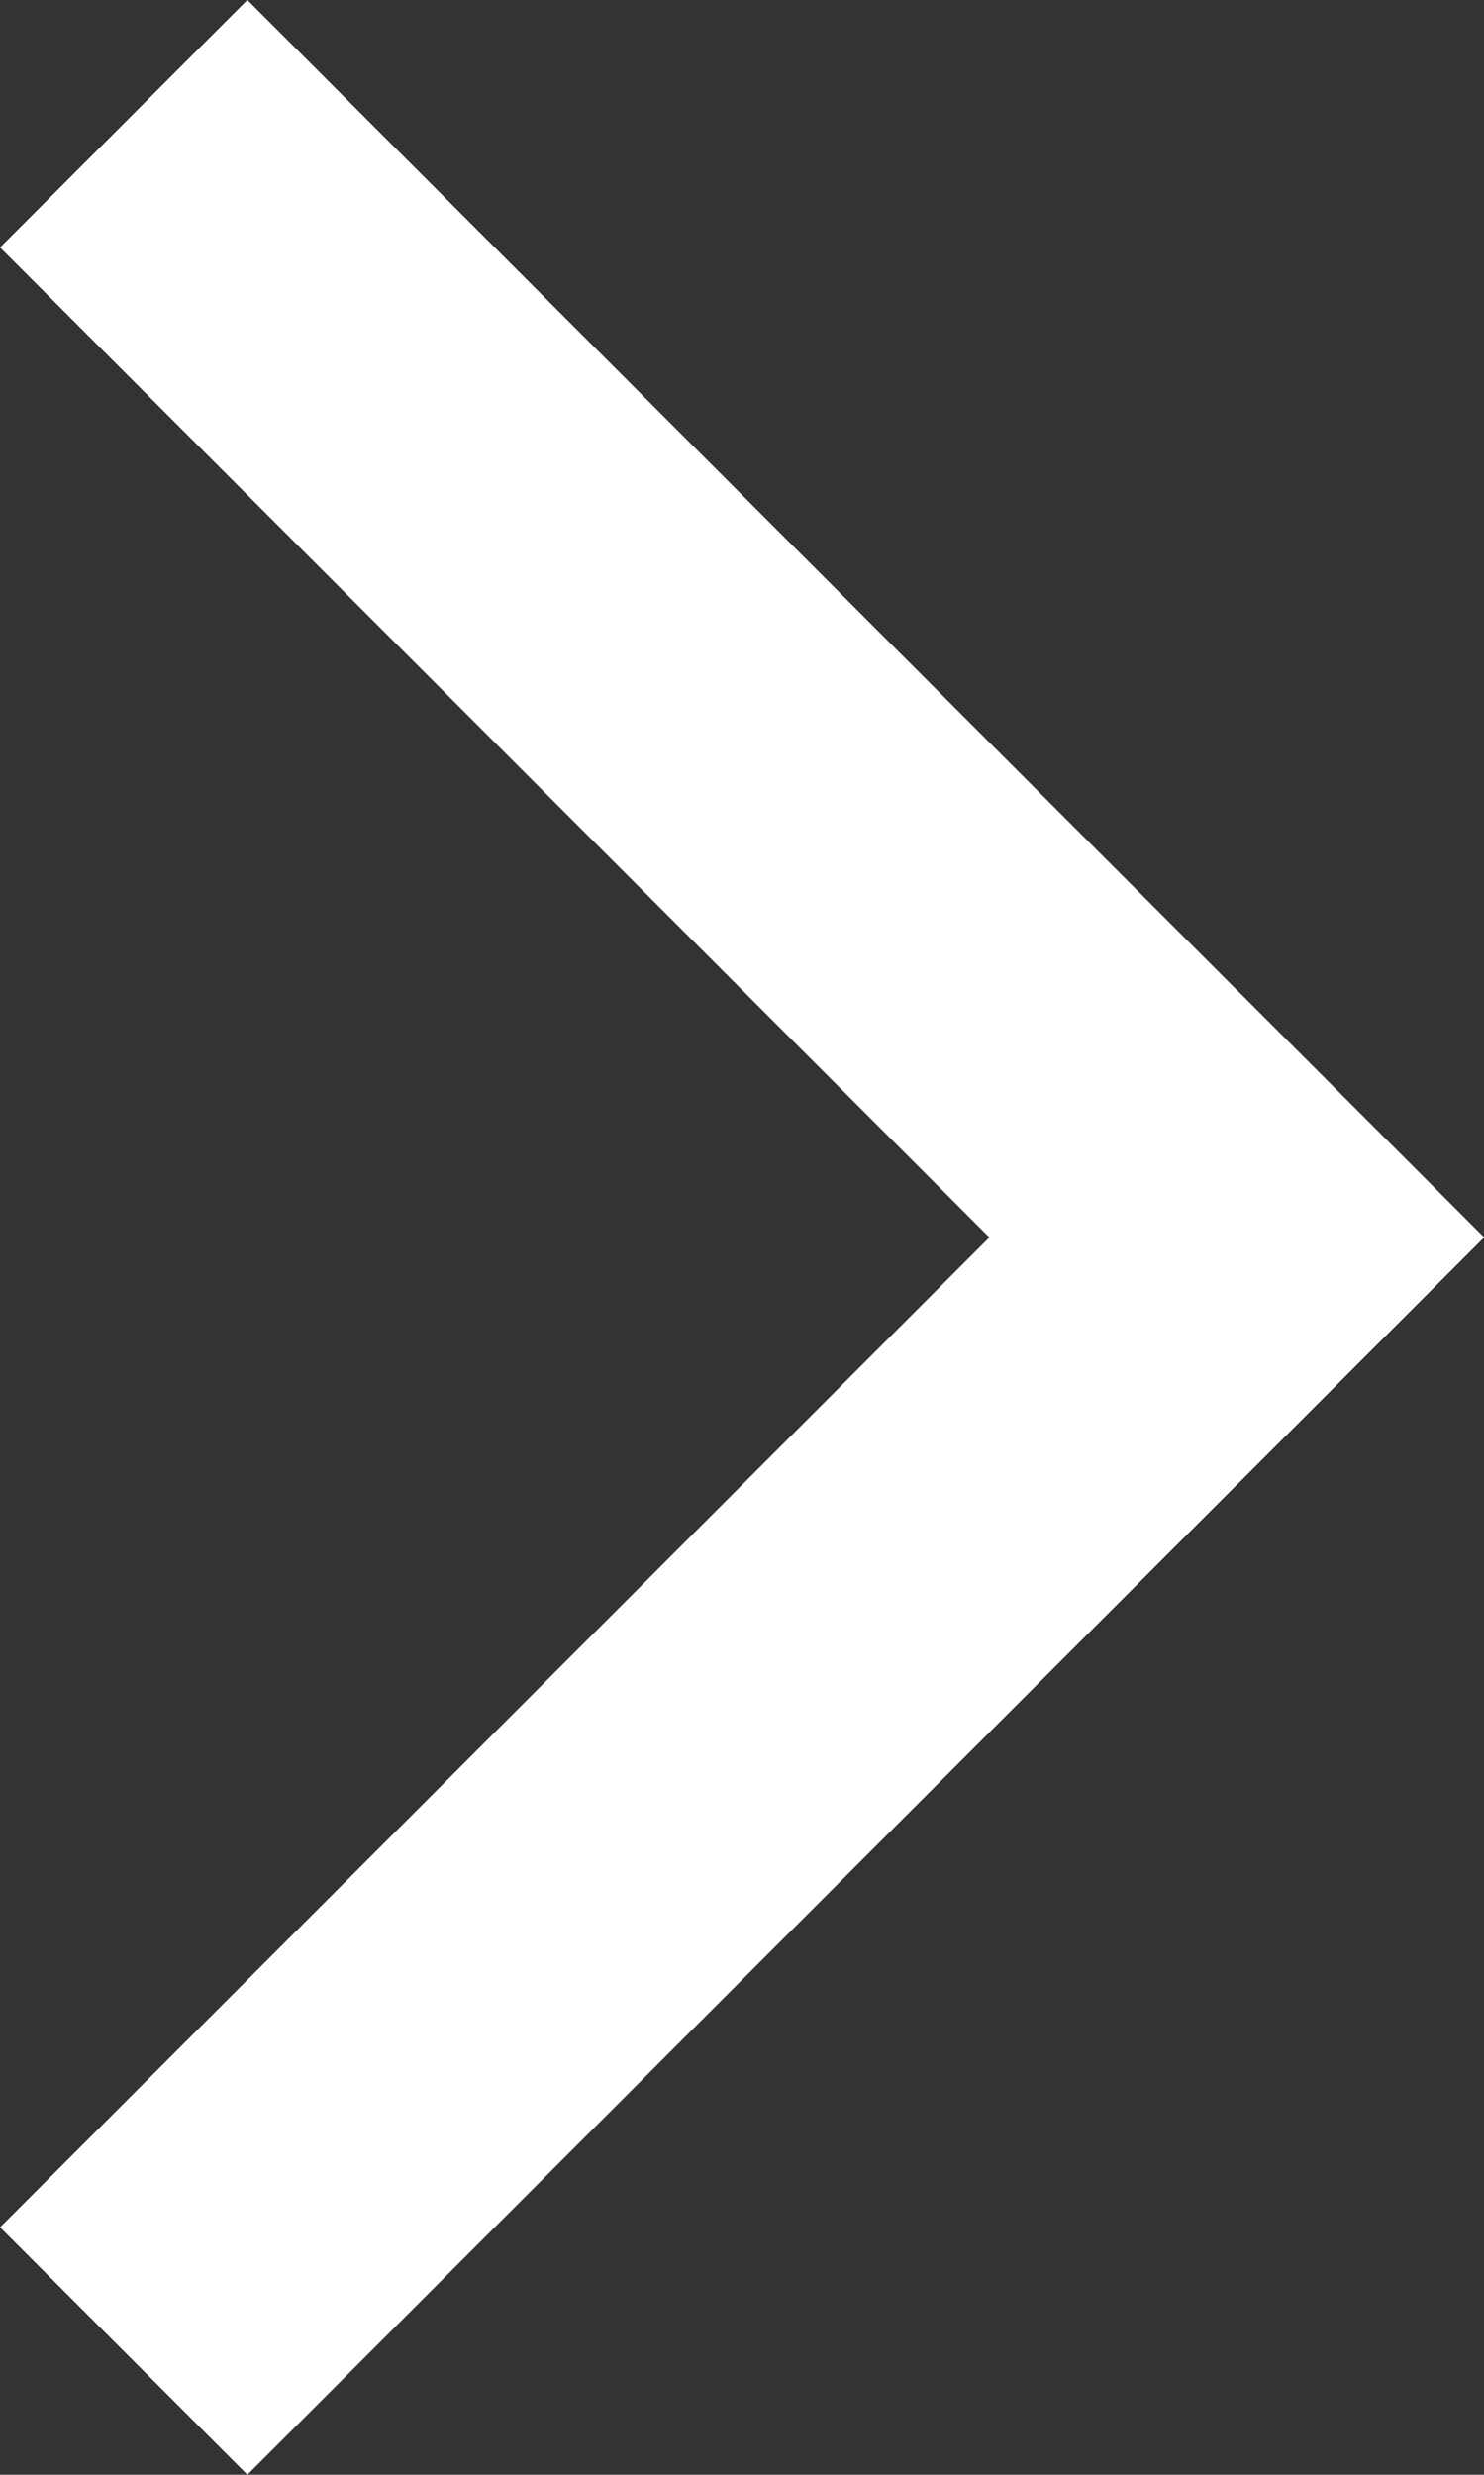
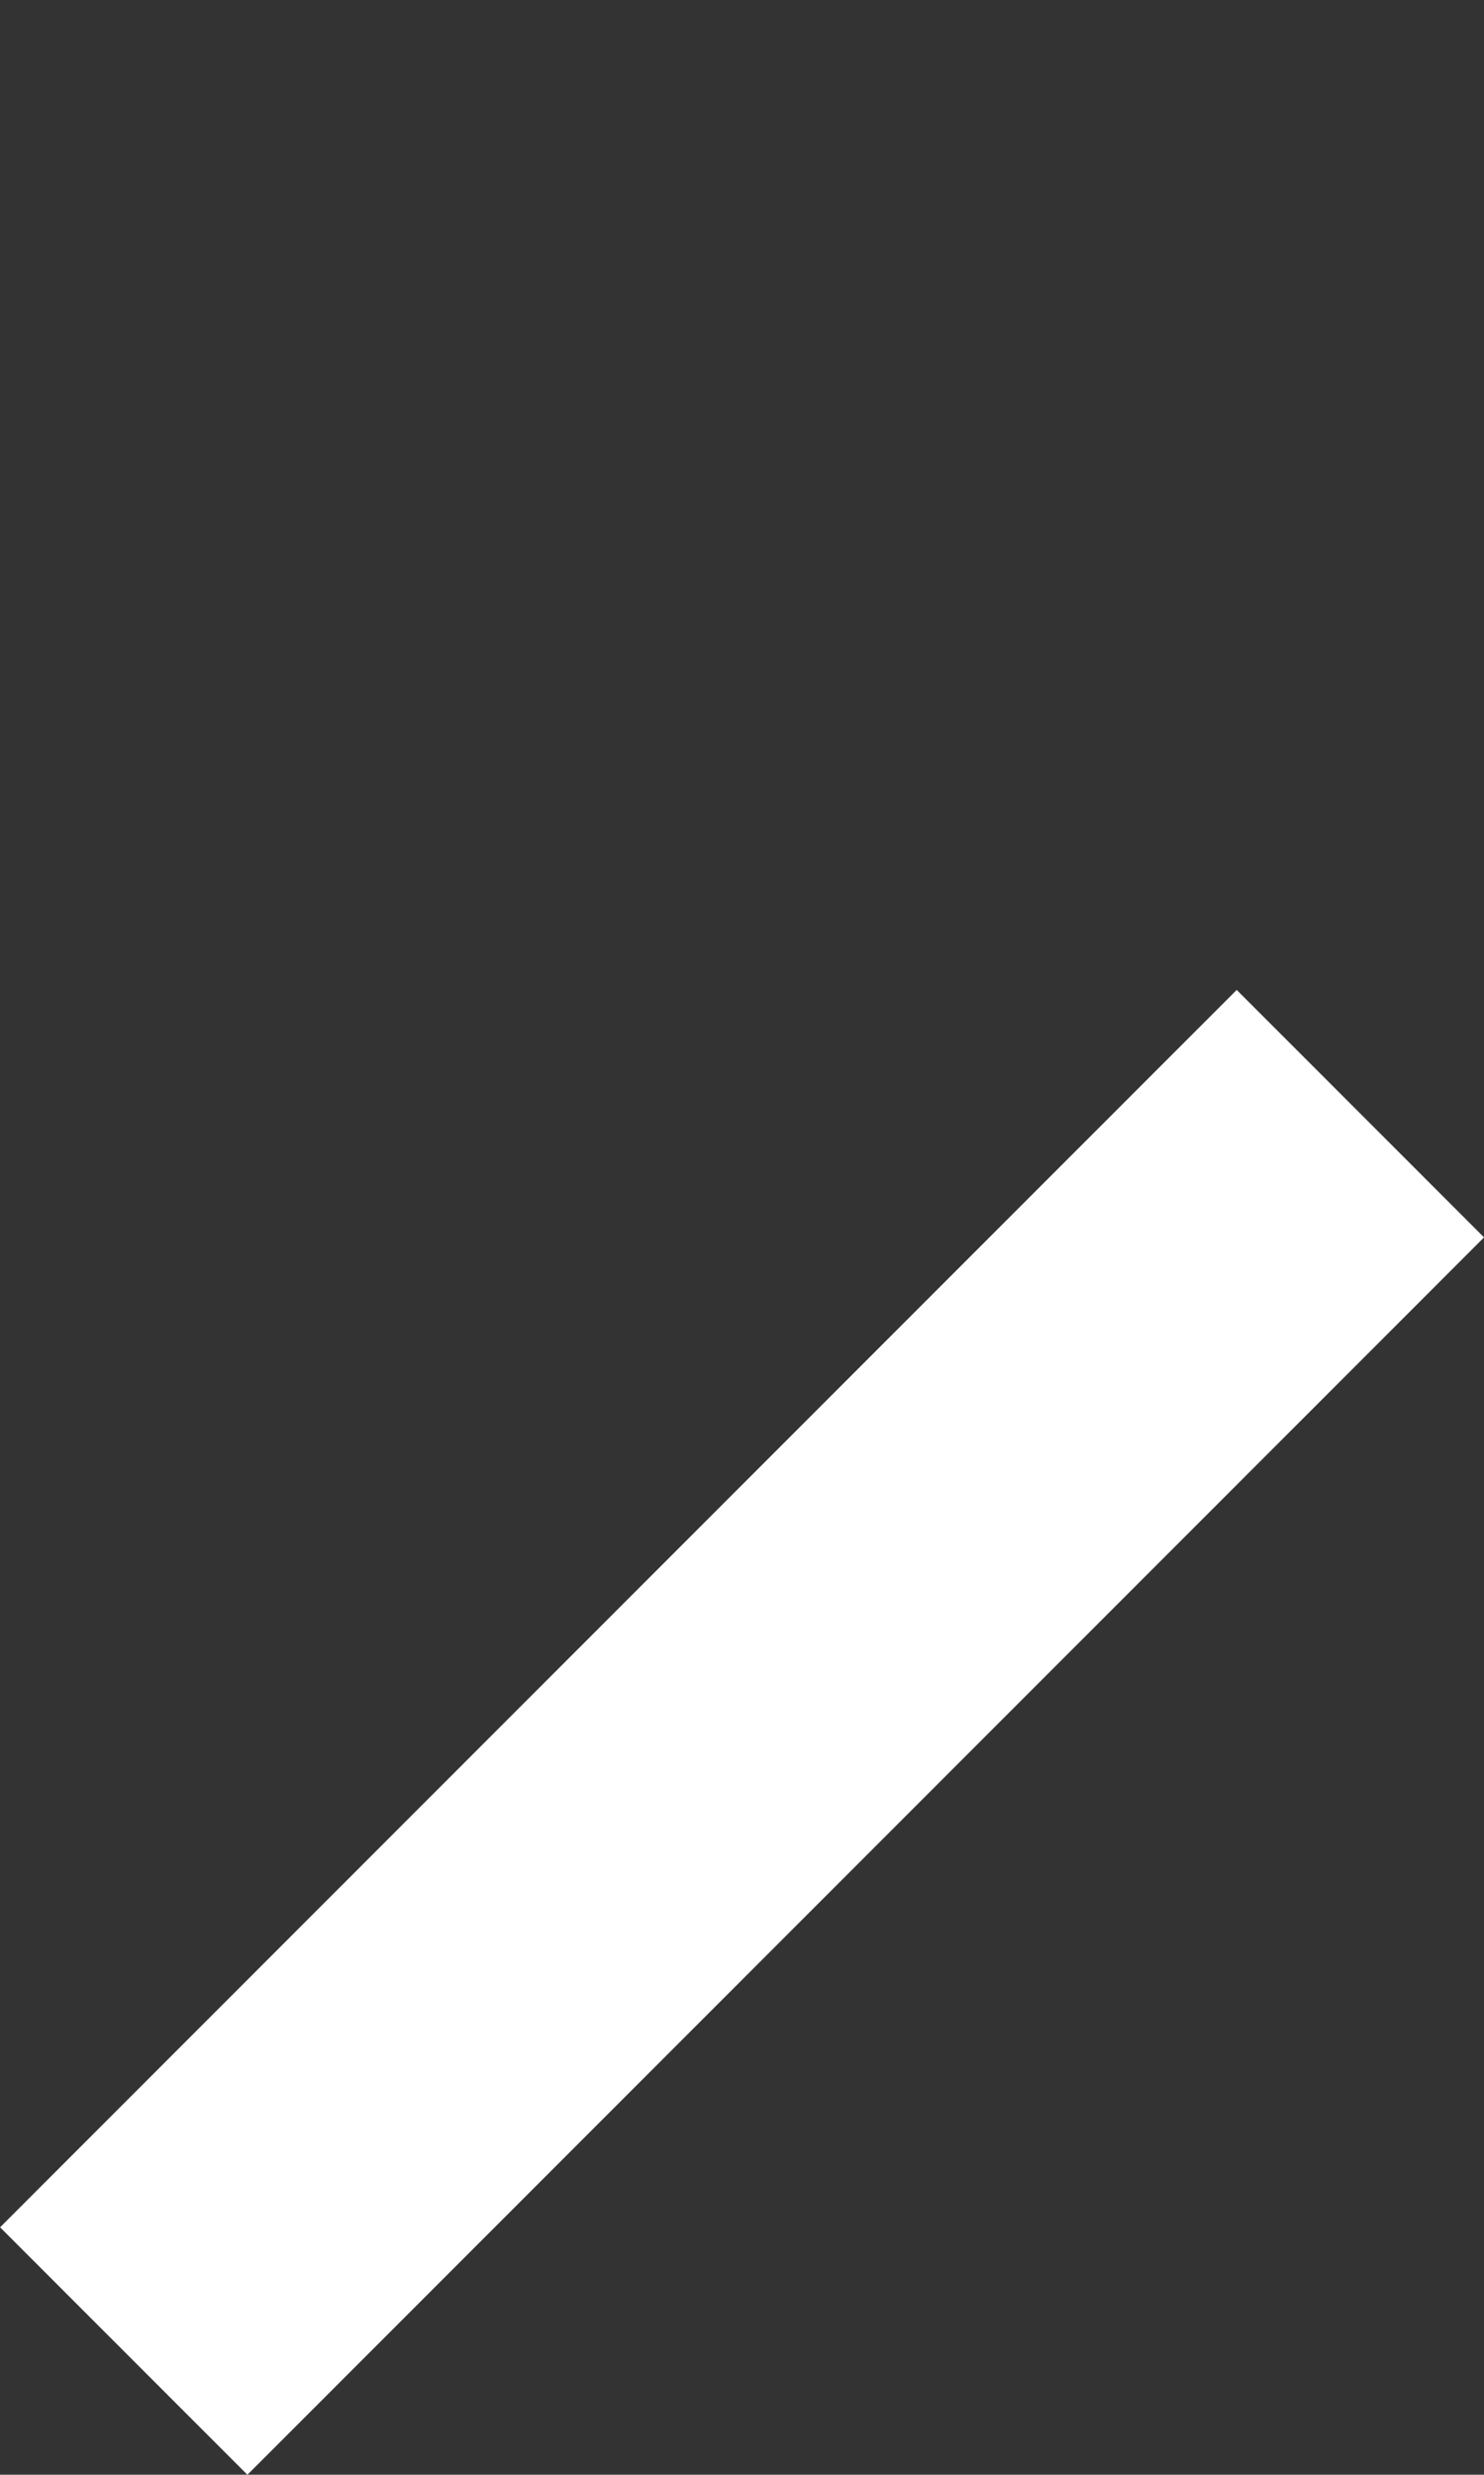
<svg xmlns="http://www.w3.org/2000/svg" width="16.971" height="28.284" viewBox="0 0 16.971 28.284">
  <rect x="0" y="0" width="16.971" height="28.284" fill="#333333" stroke="none" />
  <defs>
    <style>.a{fill:#fff;}</style>
  </defs>
  <g transform="translate(-1259.029 -309.858)">
-     <rect class="a" width="4" height="20" transform="translate(1276 324) rotate(135)" />
    <rect class="a" width="4" height="20" transform="translate(1273.172 321.172) rotate(45)" />
  </g>
</svg>